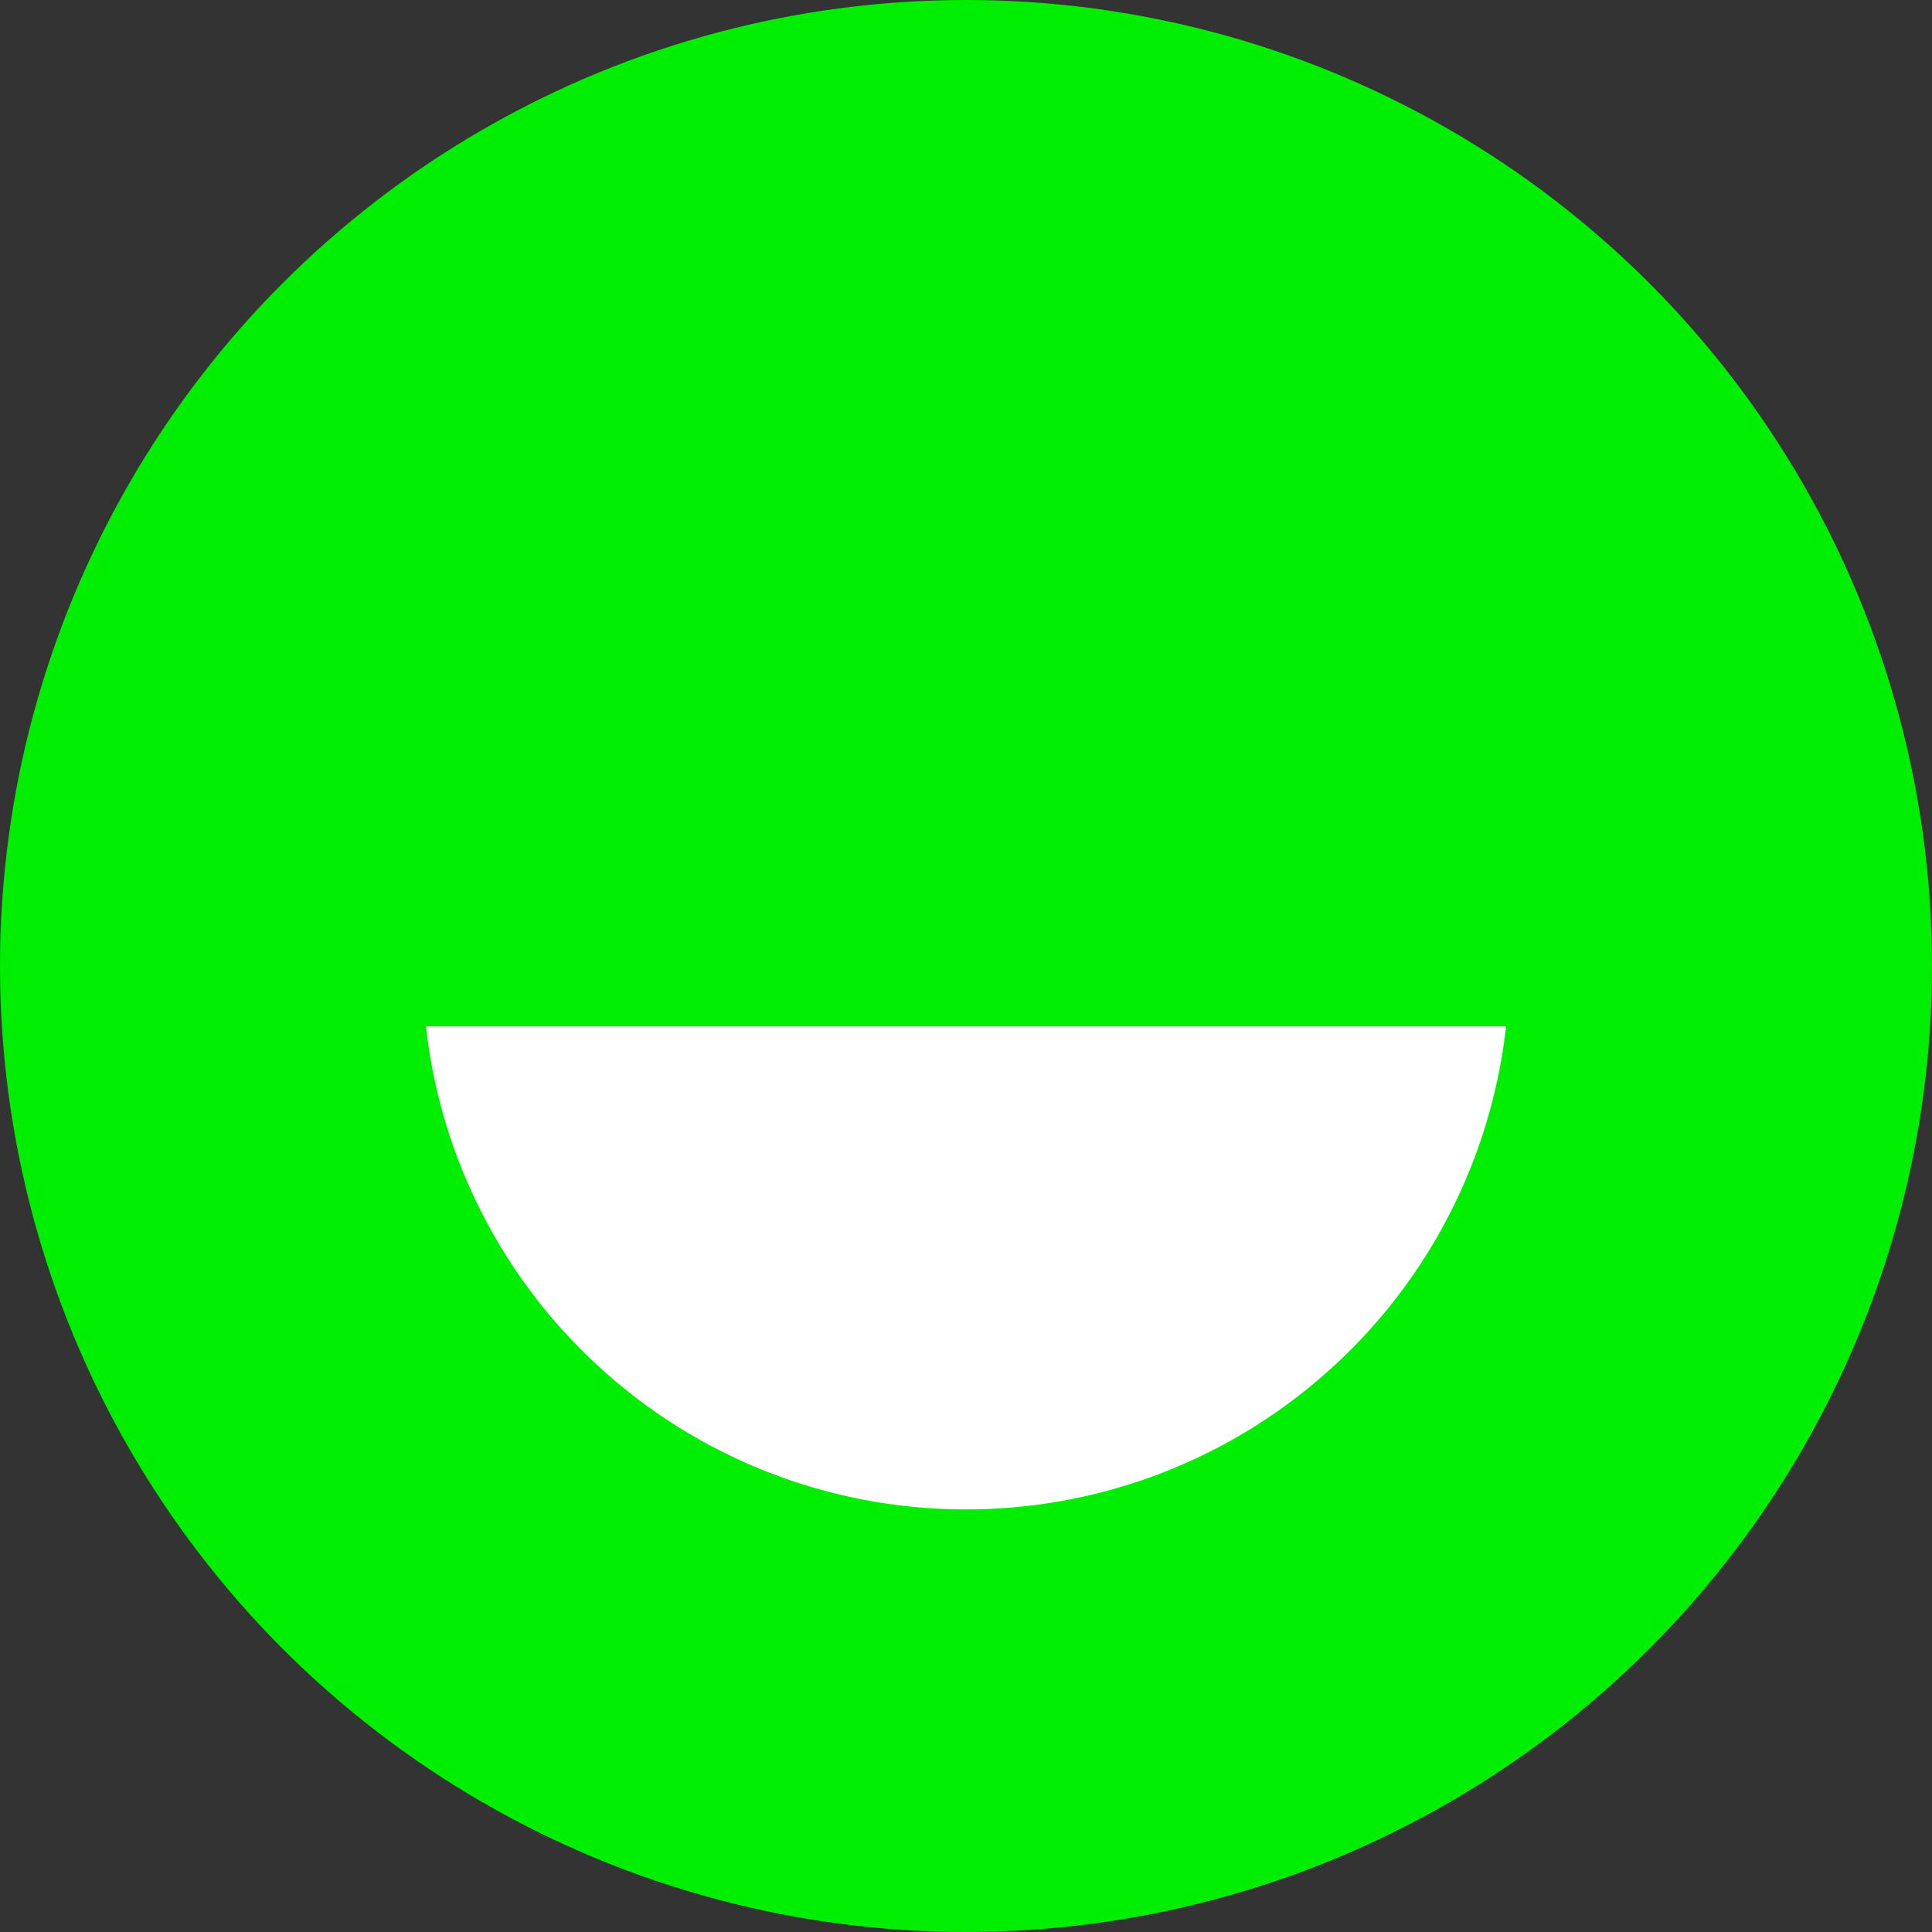
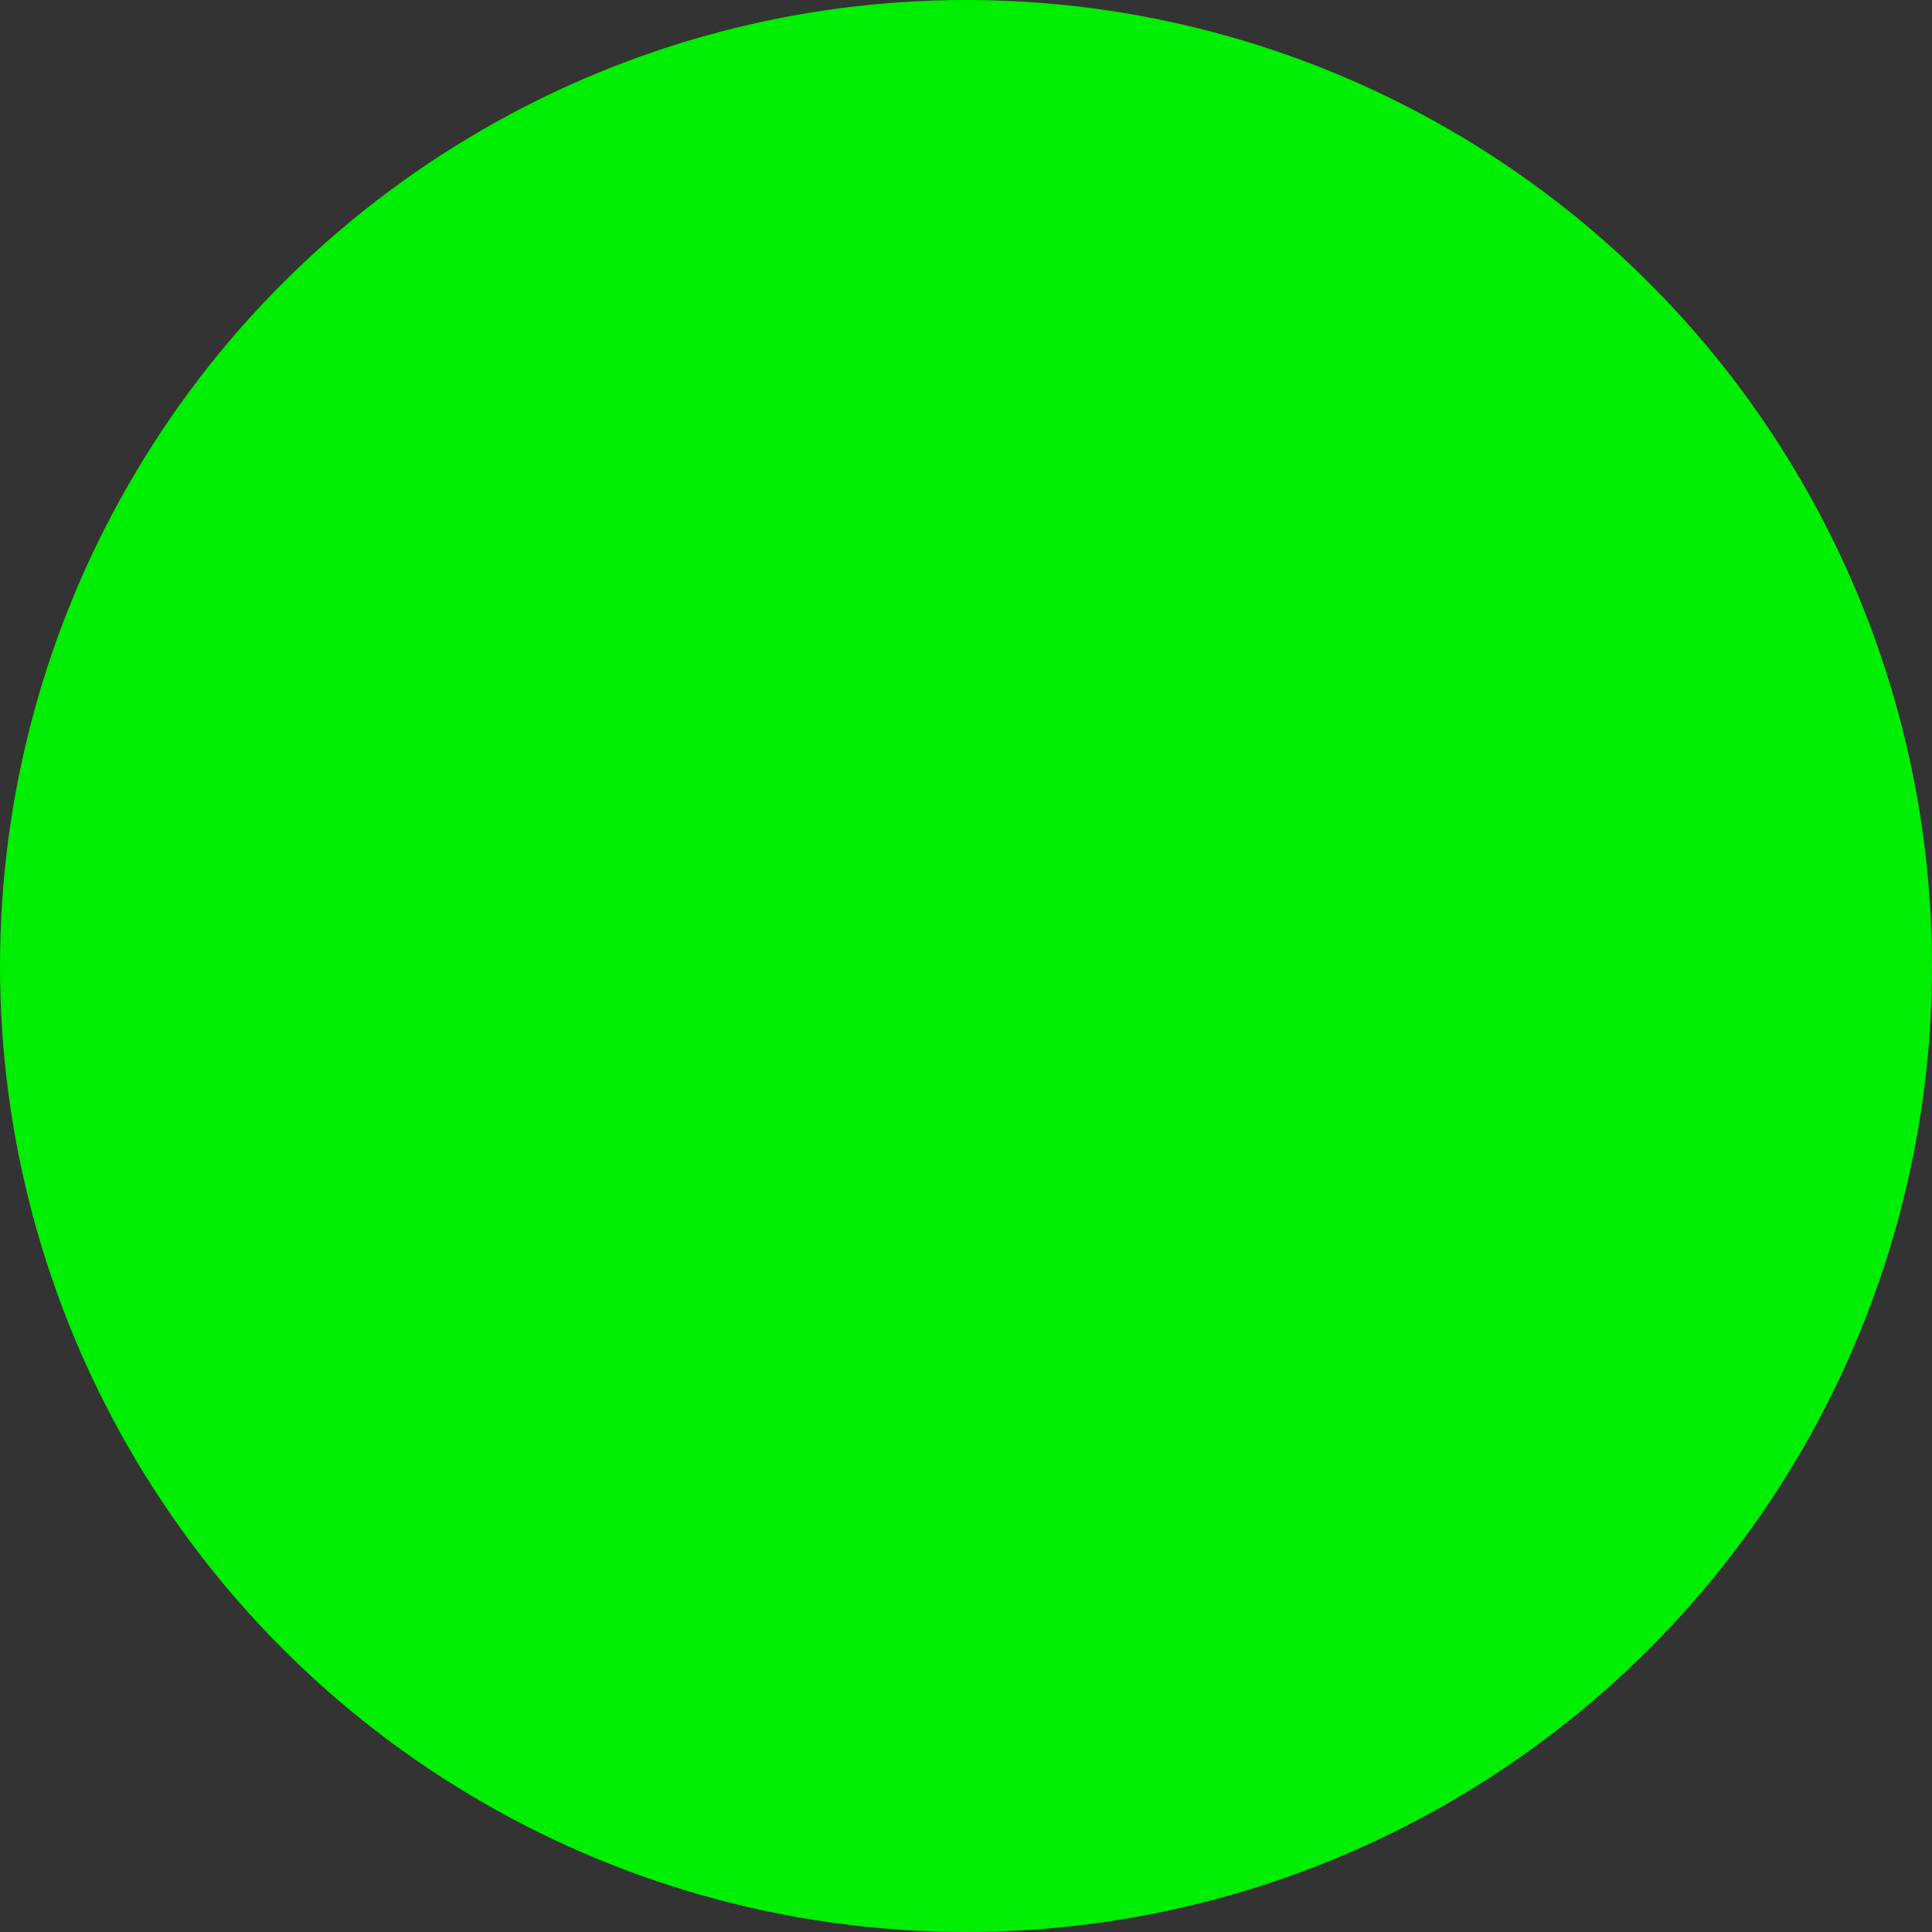
<svg xmlns="http://www.w3.org/2000/svg" width="32" height="32" viewBox="0 0 32 32">
  <rect x="0" y="0" width="32" height="32" fill="#333333" stroke="none" />
  <defs>
    <style>
      .cls-1 {
        fill: #00ee01;
      }

      .cls-2 {
        fill: #fff;
      }
    </style>
  </defs>
  <g id="iconwerk" transform="translate(-540 -522)">
    <circle id="椭圆_3" data-name="椭圆 3" class="cls-1" cx="16" cy="16" r="16" transform="translate(540 522)" />
-     <path id="减去_14" data-name="减去 14" class="cls-2" d="M-527-1689a8.981,8.981,0,0,1-6.023-2.312,8.98,8.98,0,0,1-2.922-5.688h17.89a8.98,8.98,0,0,1-2.922,5.688A8.982,8.982,0,0,1-527-1689Z" transform="translate(1083 2236)" />
  </g>
</svg>